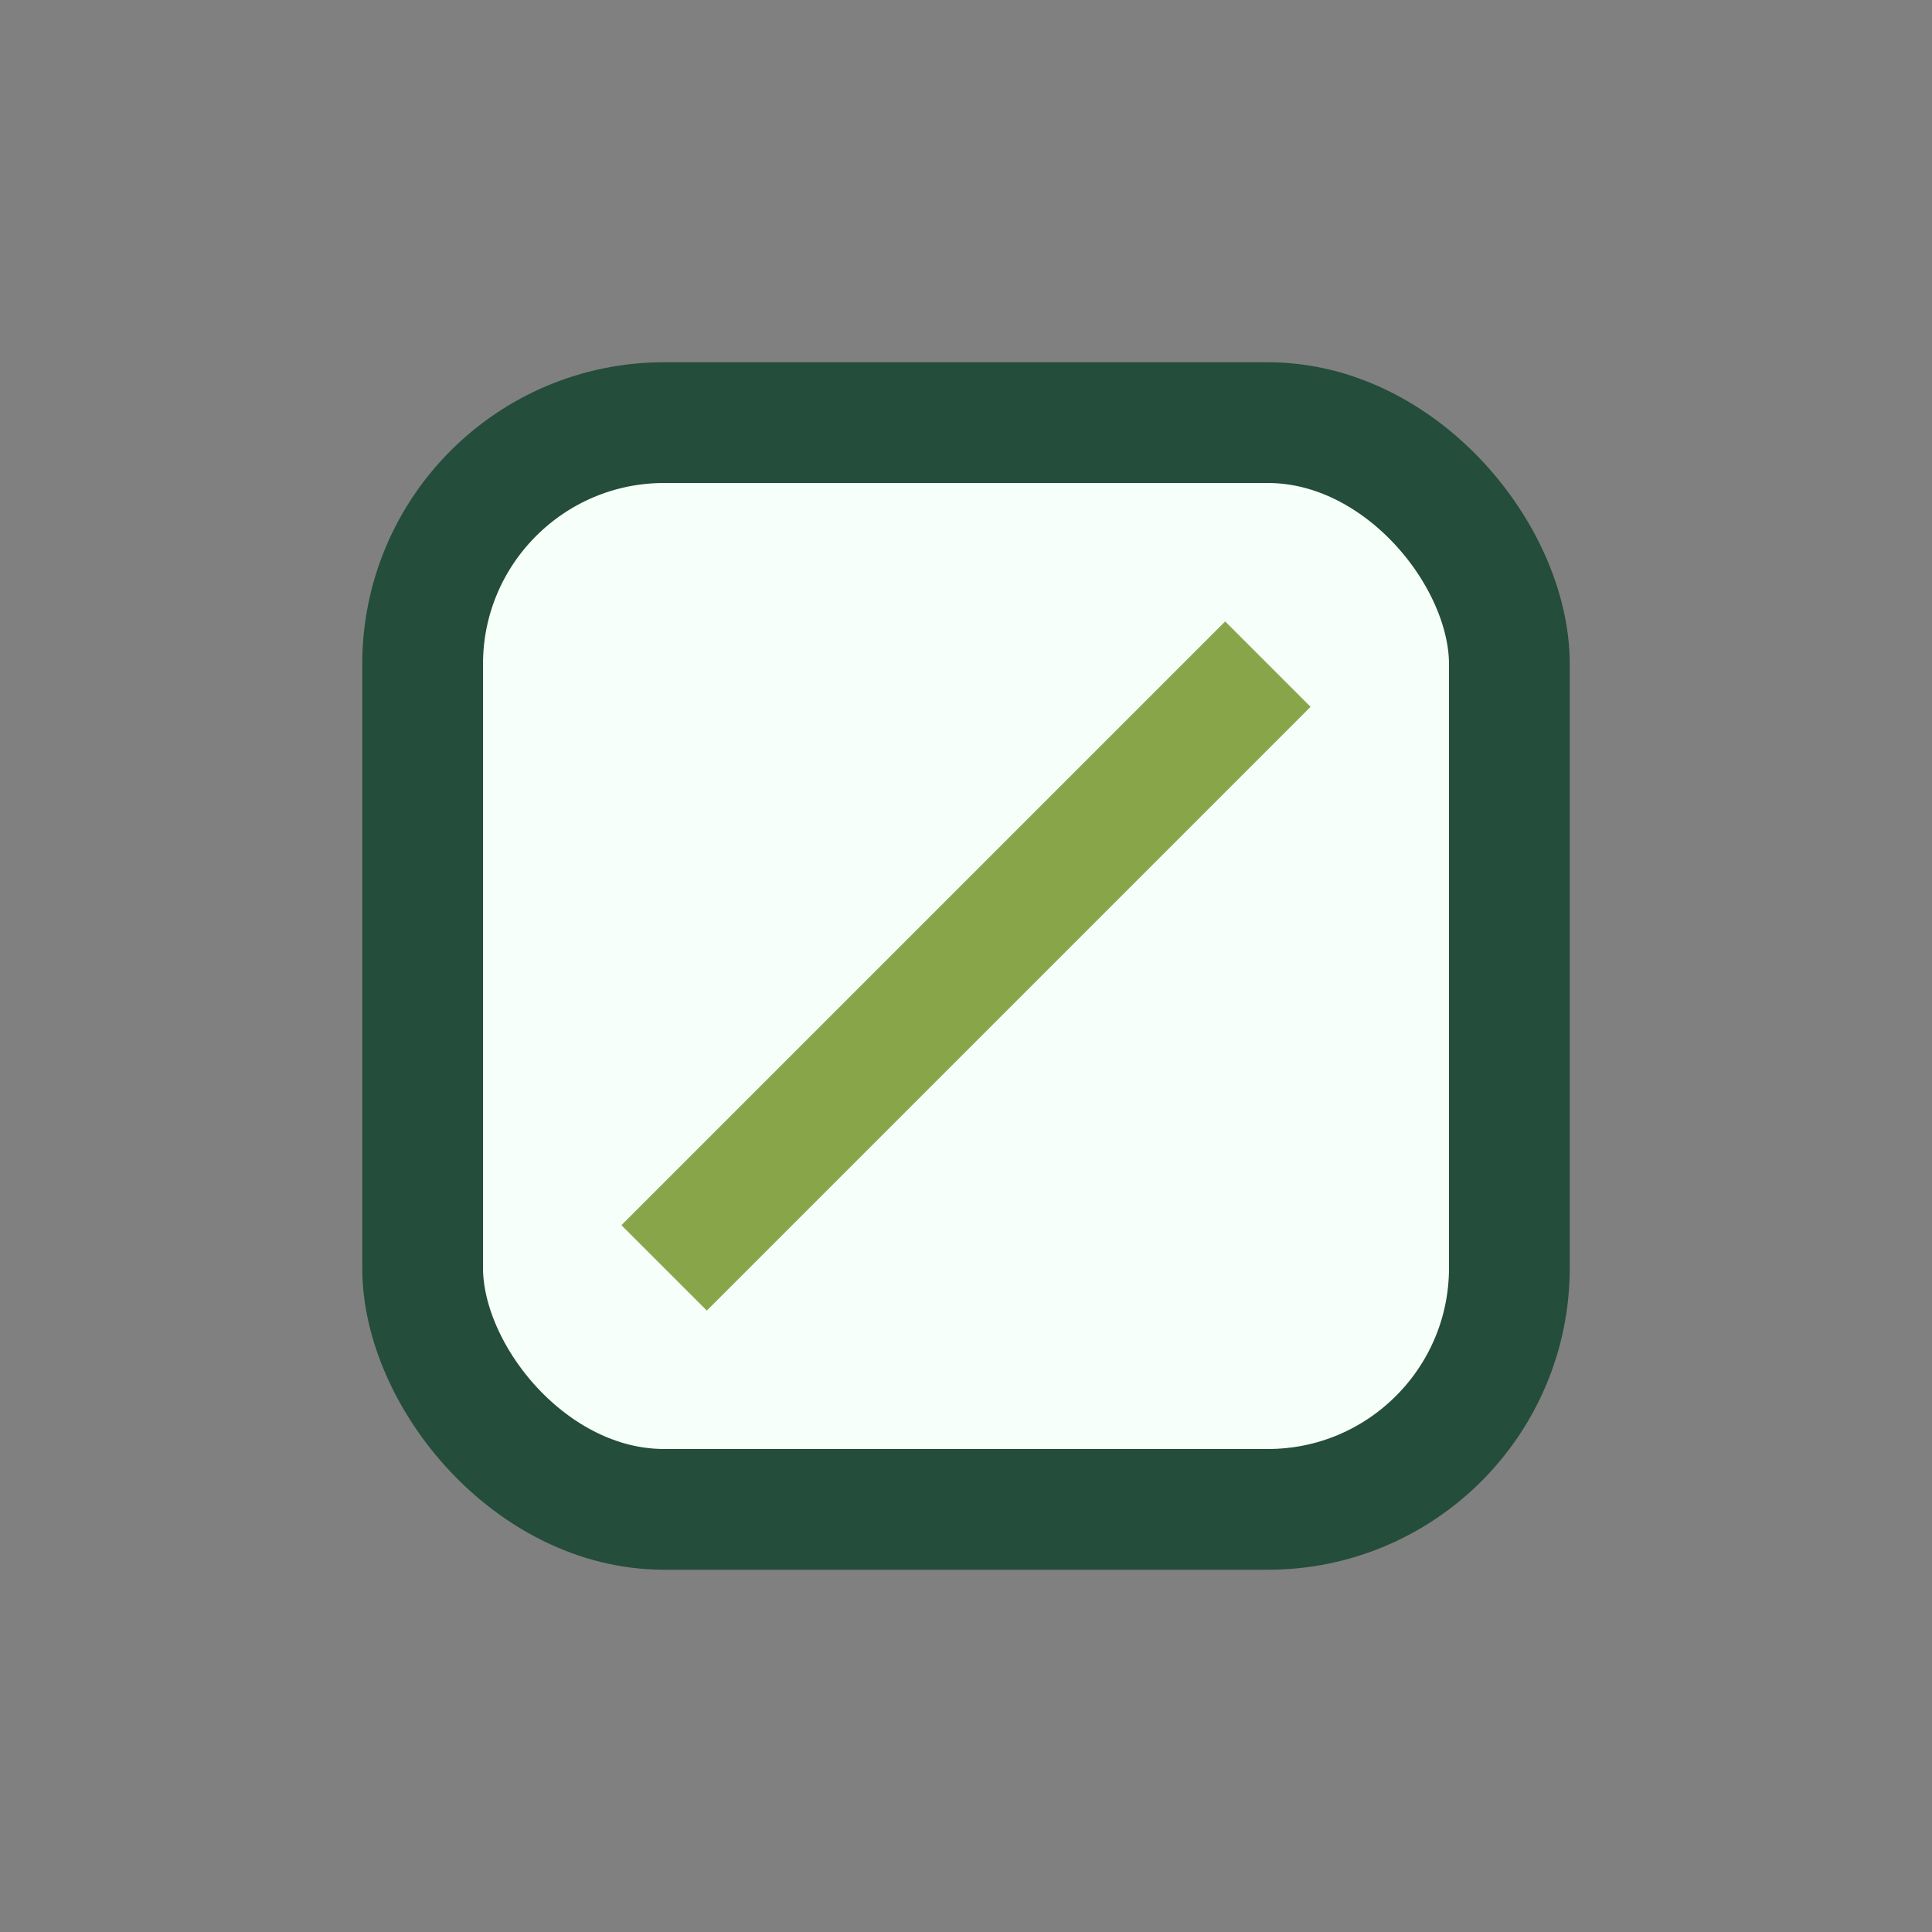
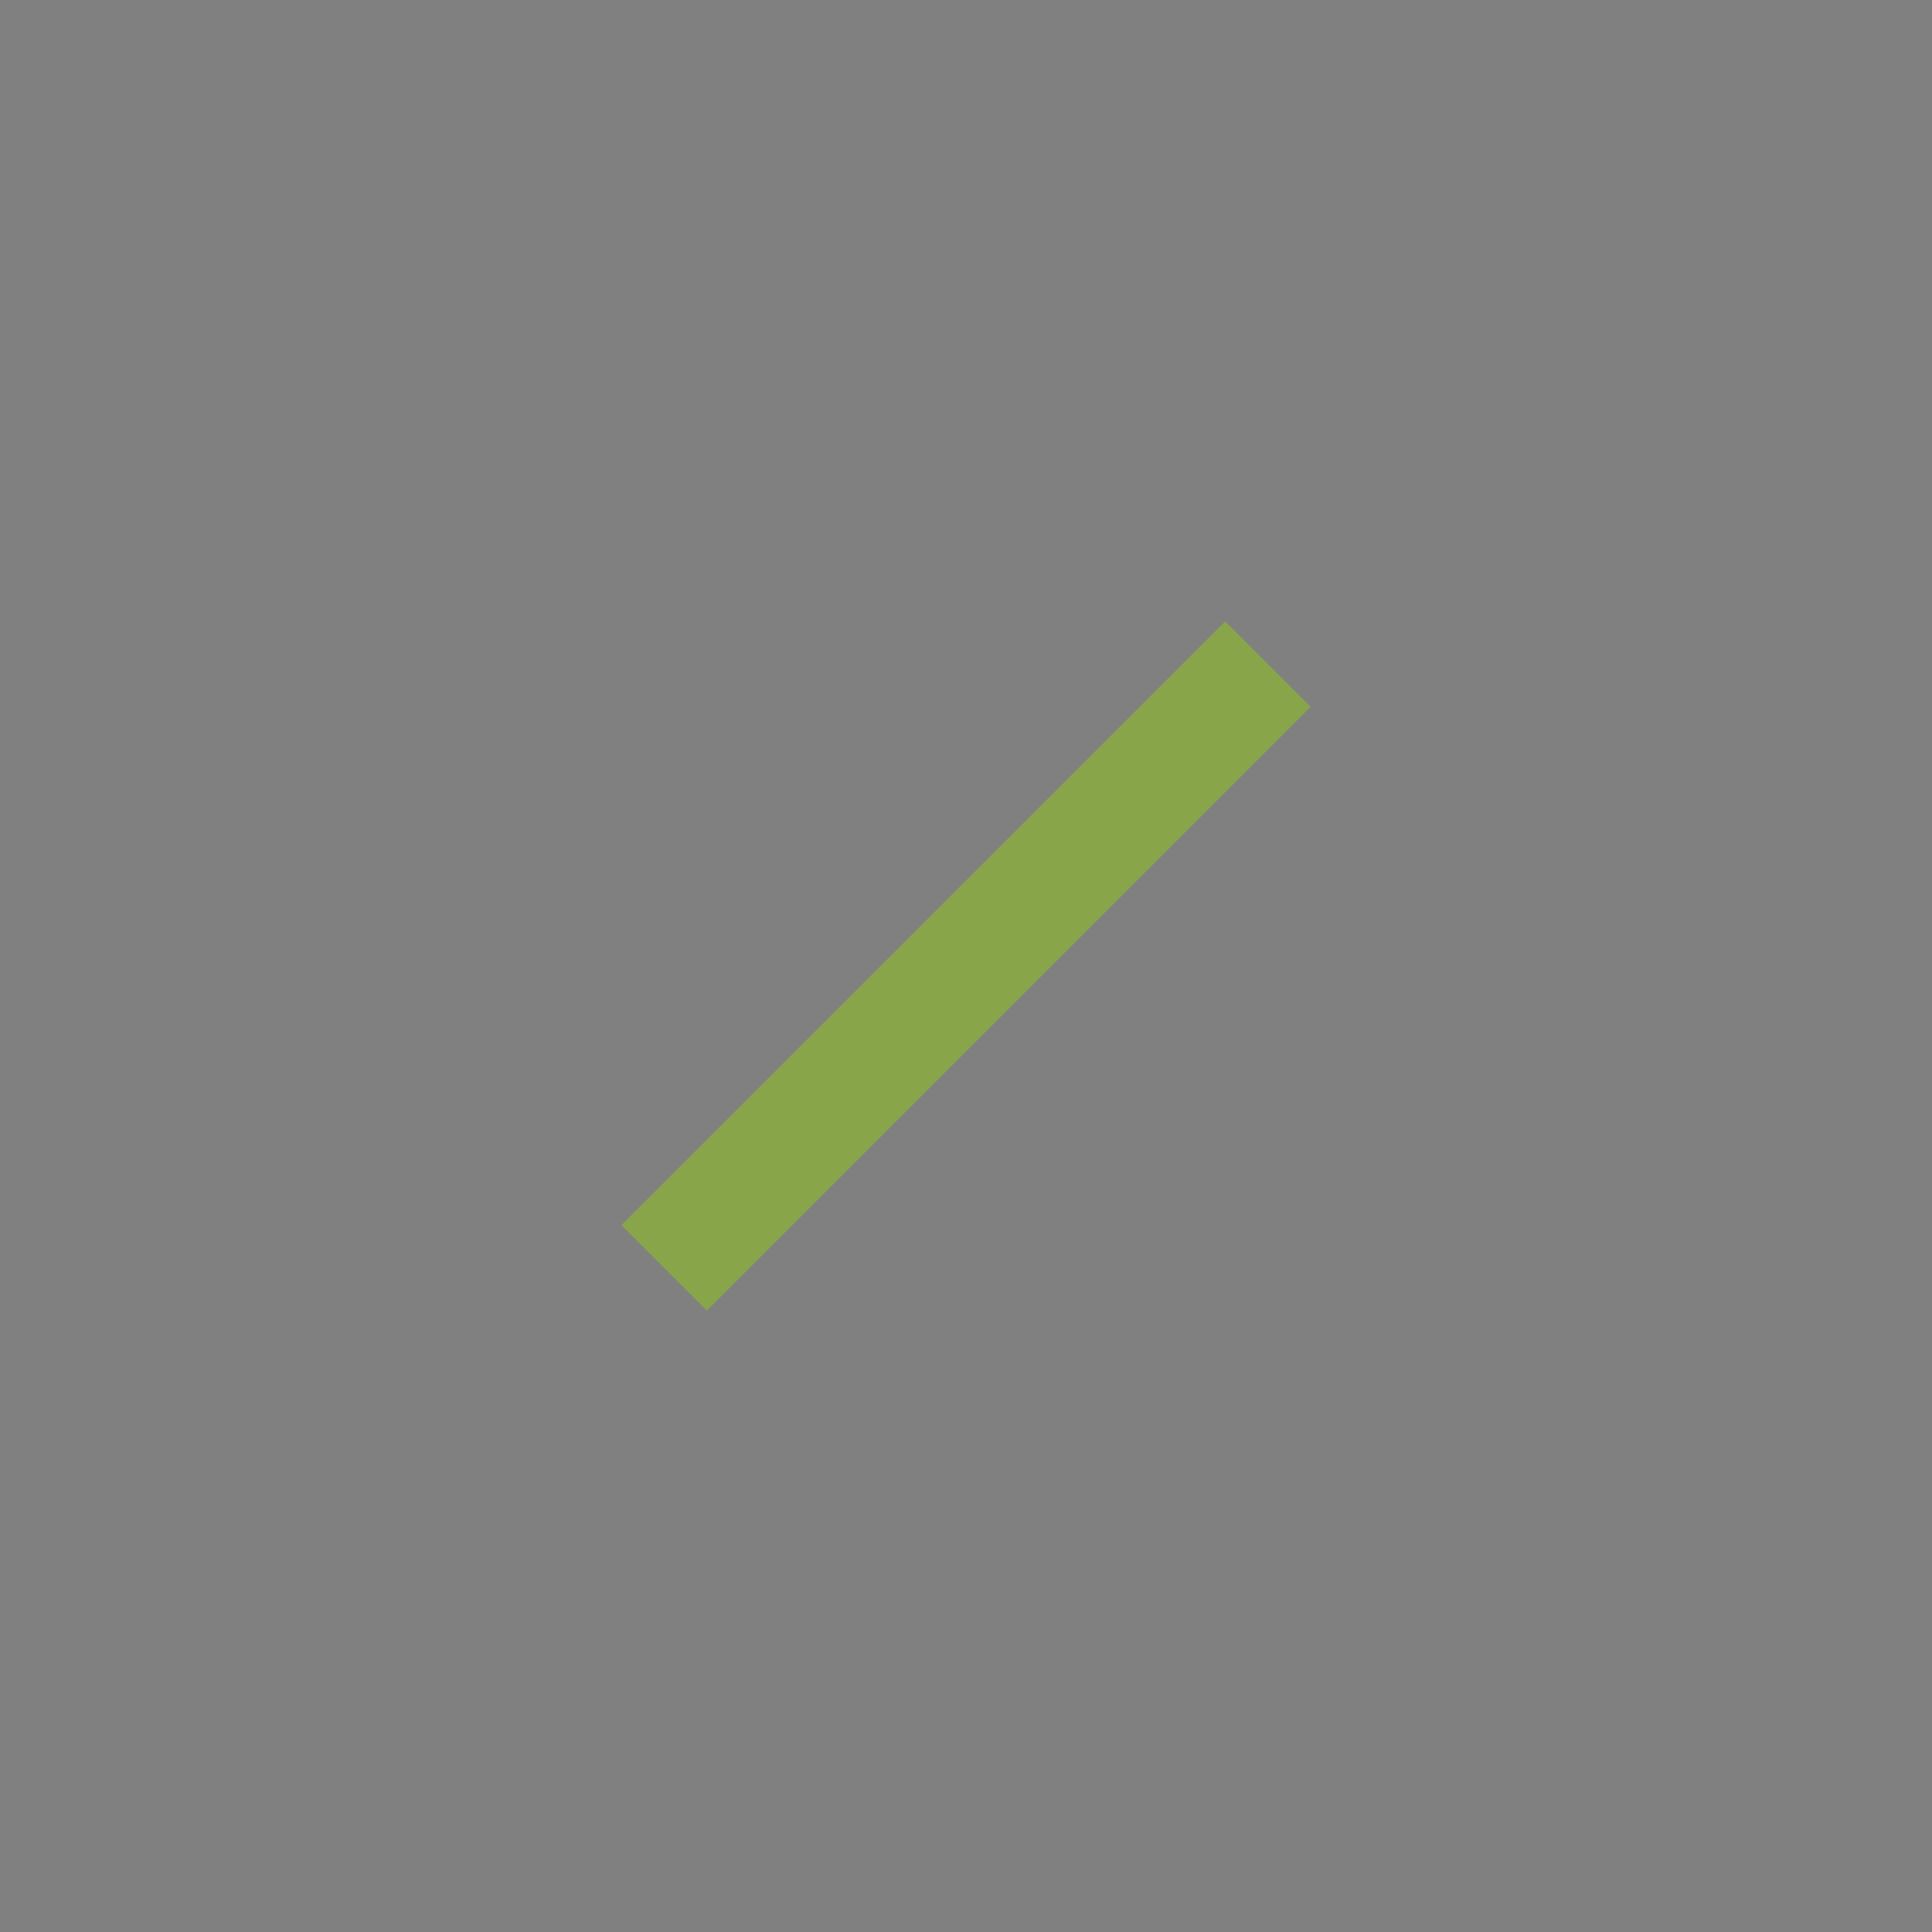
<svg xmlns="http://www.w3.org/2000/svg" width="32" height="32" viewBox="0 0 32 32">
  <rect x="0" y="0" width="32" height="32" fill="#808080" stroke="none" />
-   <rect x="7" y="7" width="18" height="18" rx="4" fill="#F6FFF9" stroke="#244D3B" stroke-width="2" />
  <path d="M11 21l10-10" stroke="#88A54A" stroke-width="2" />
</svg>